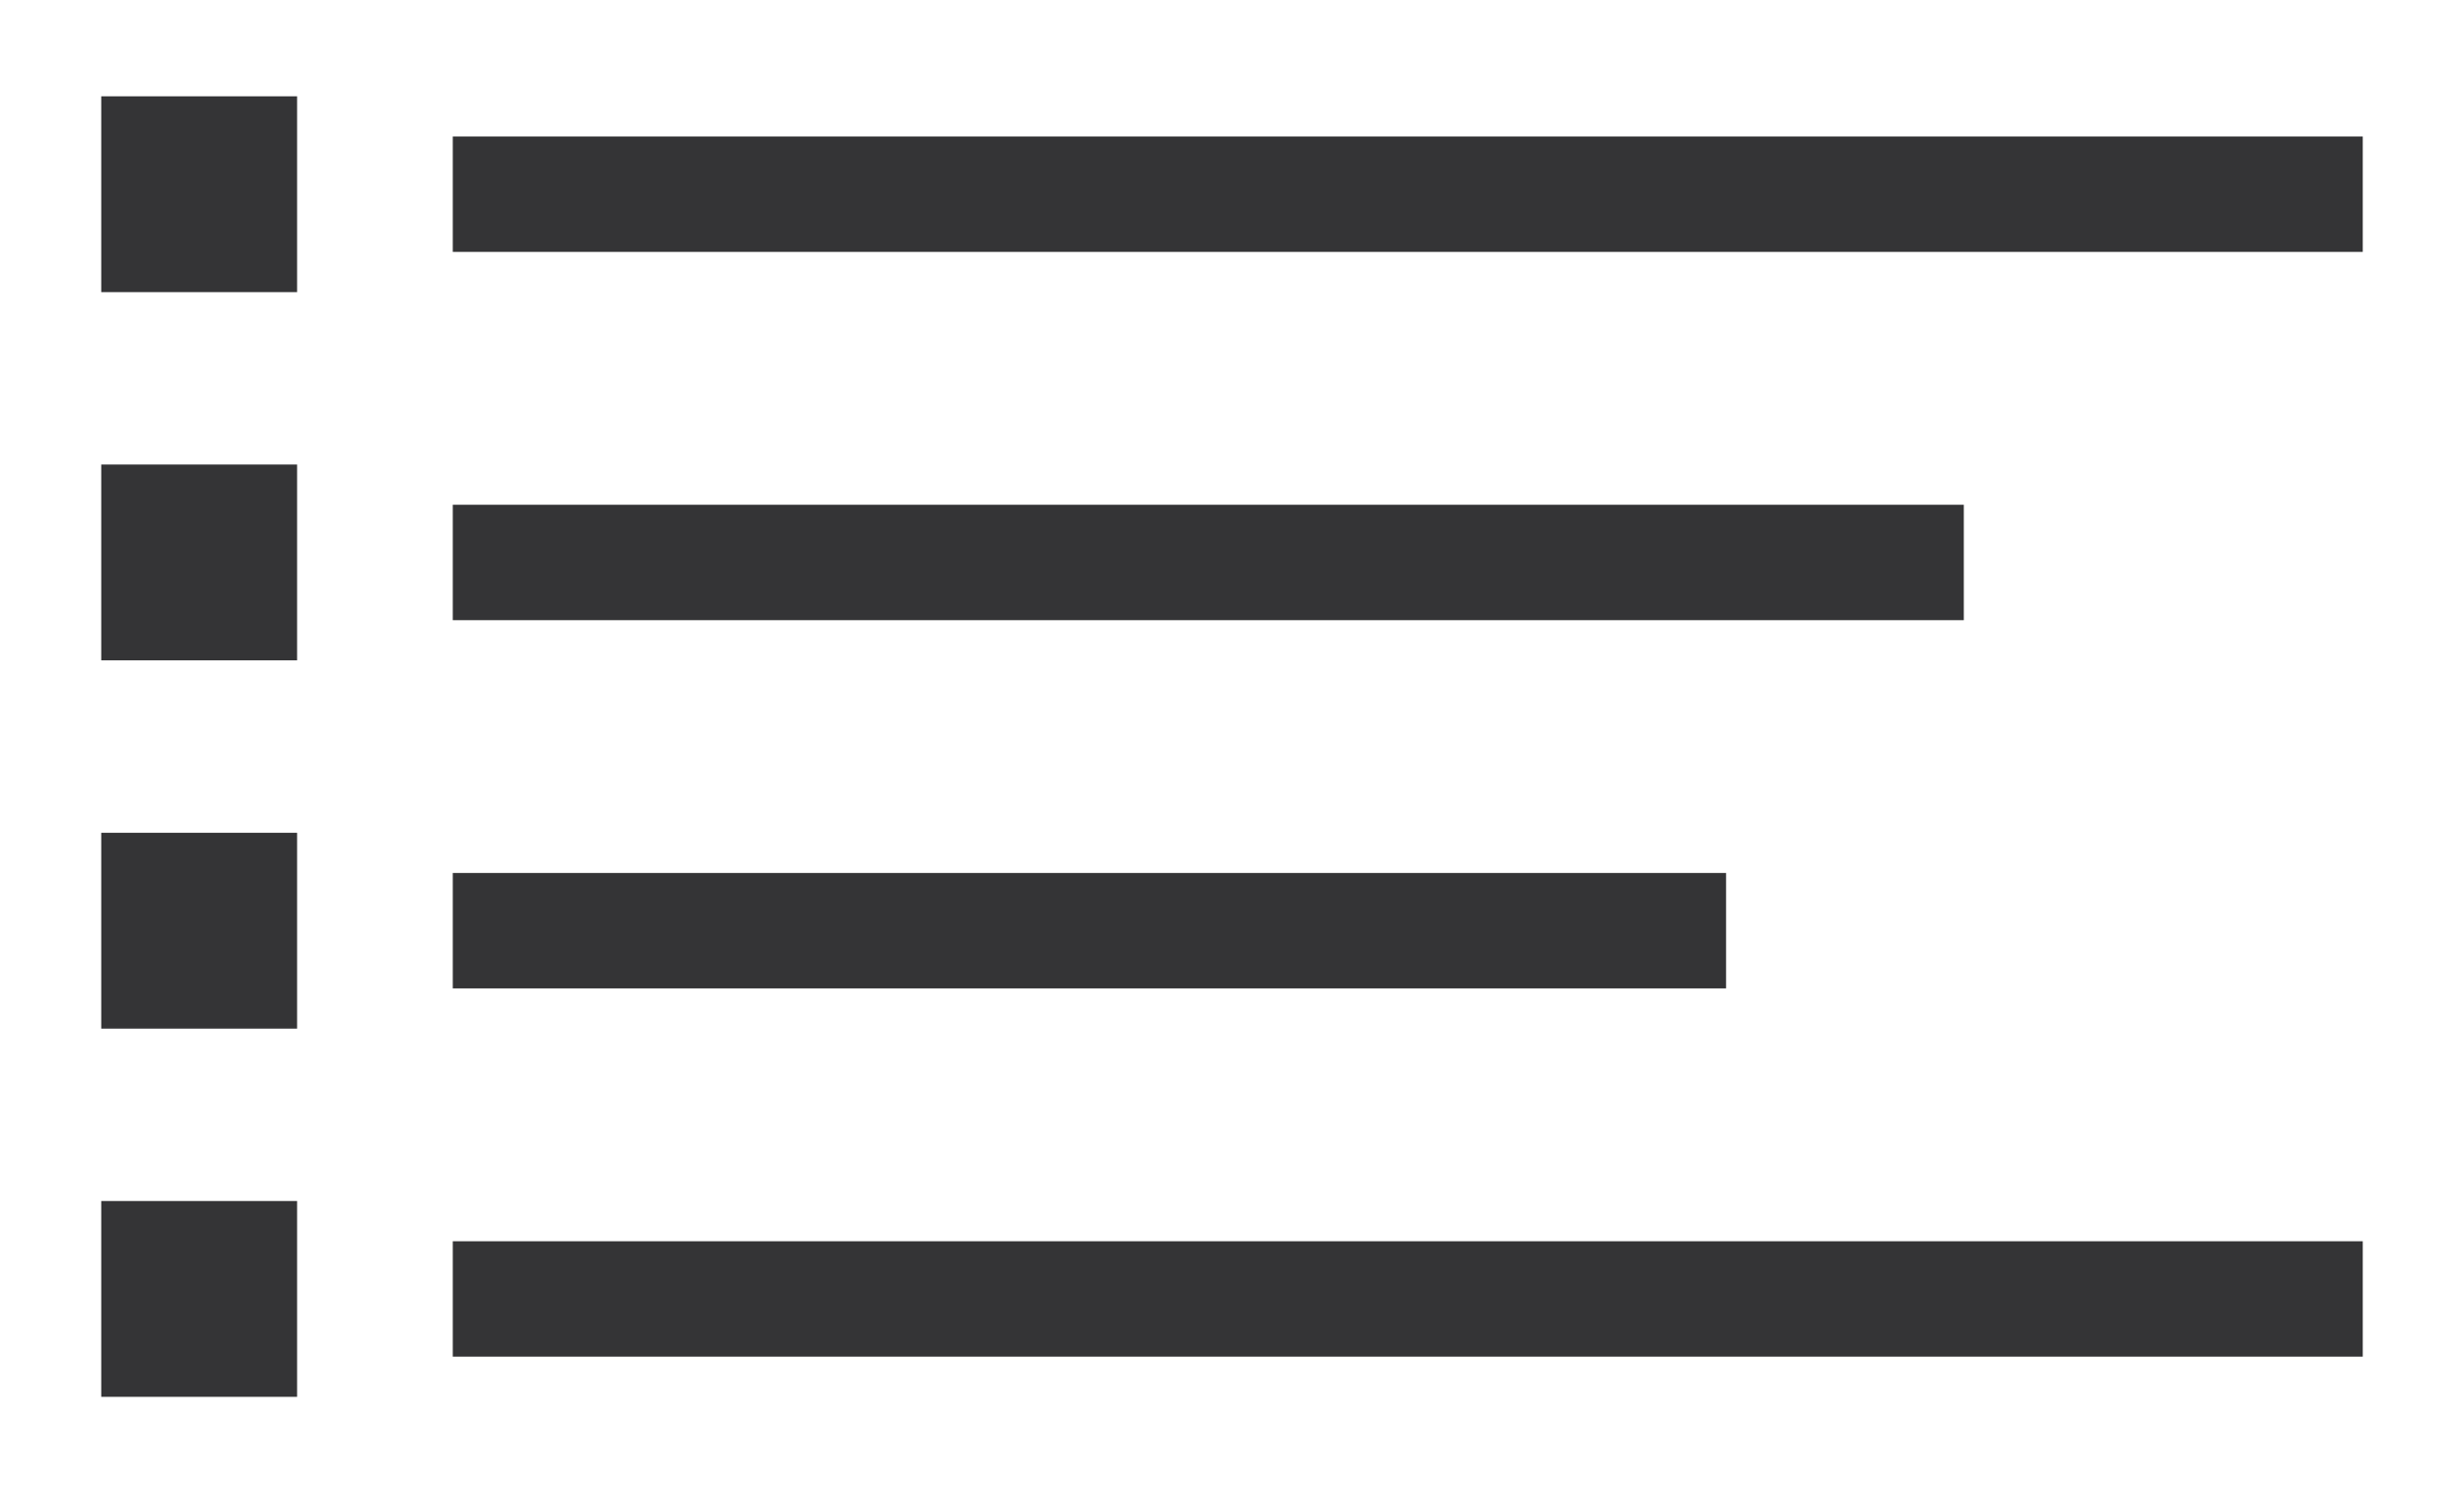
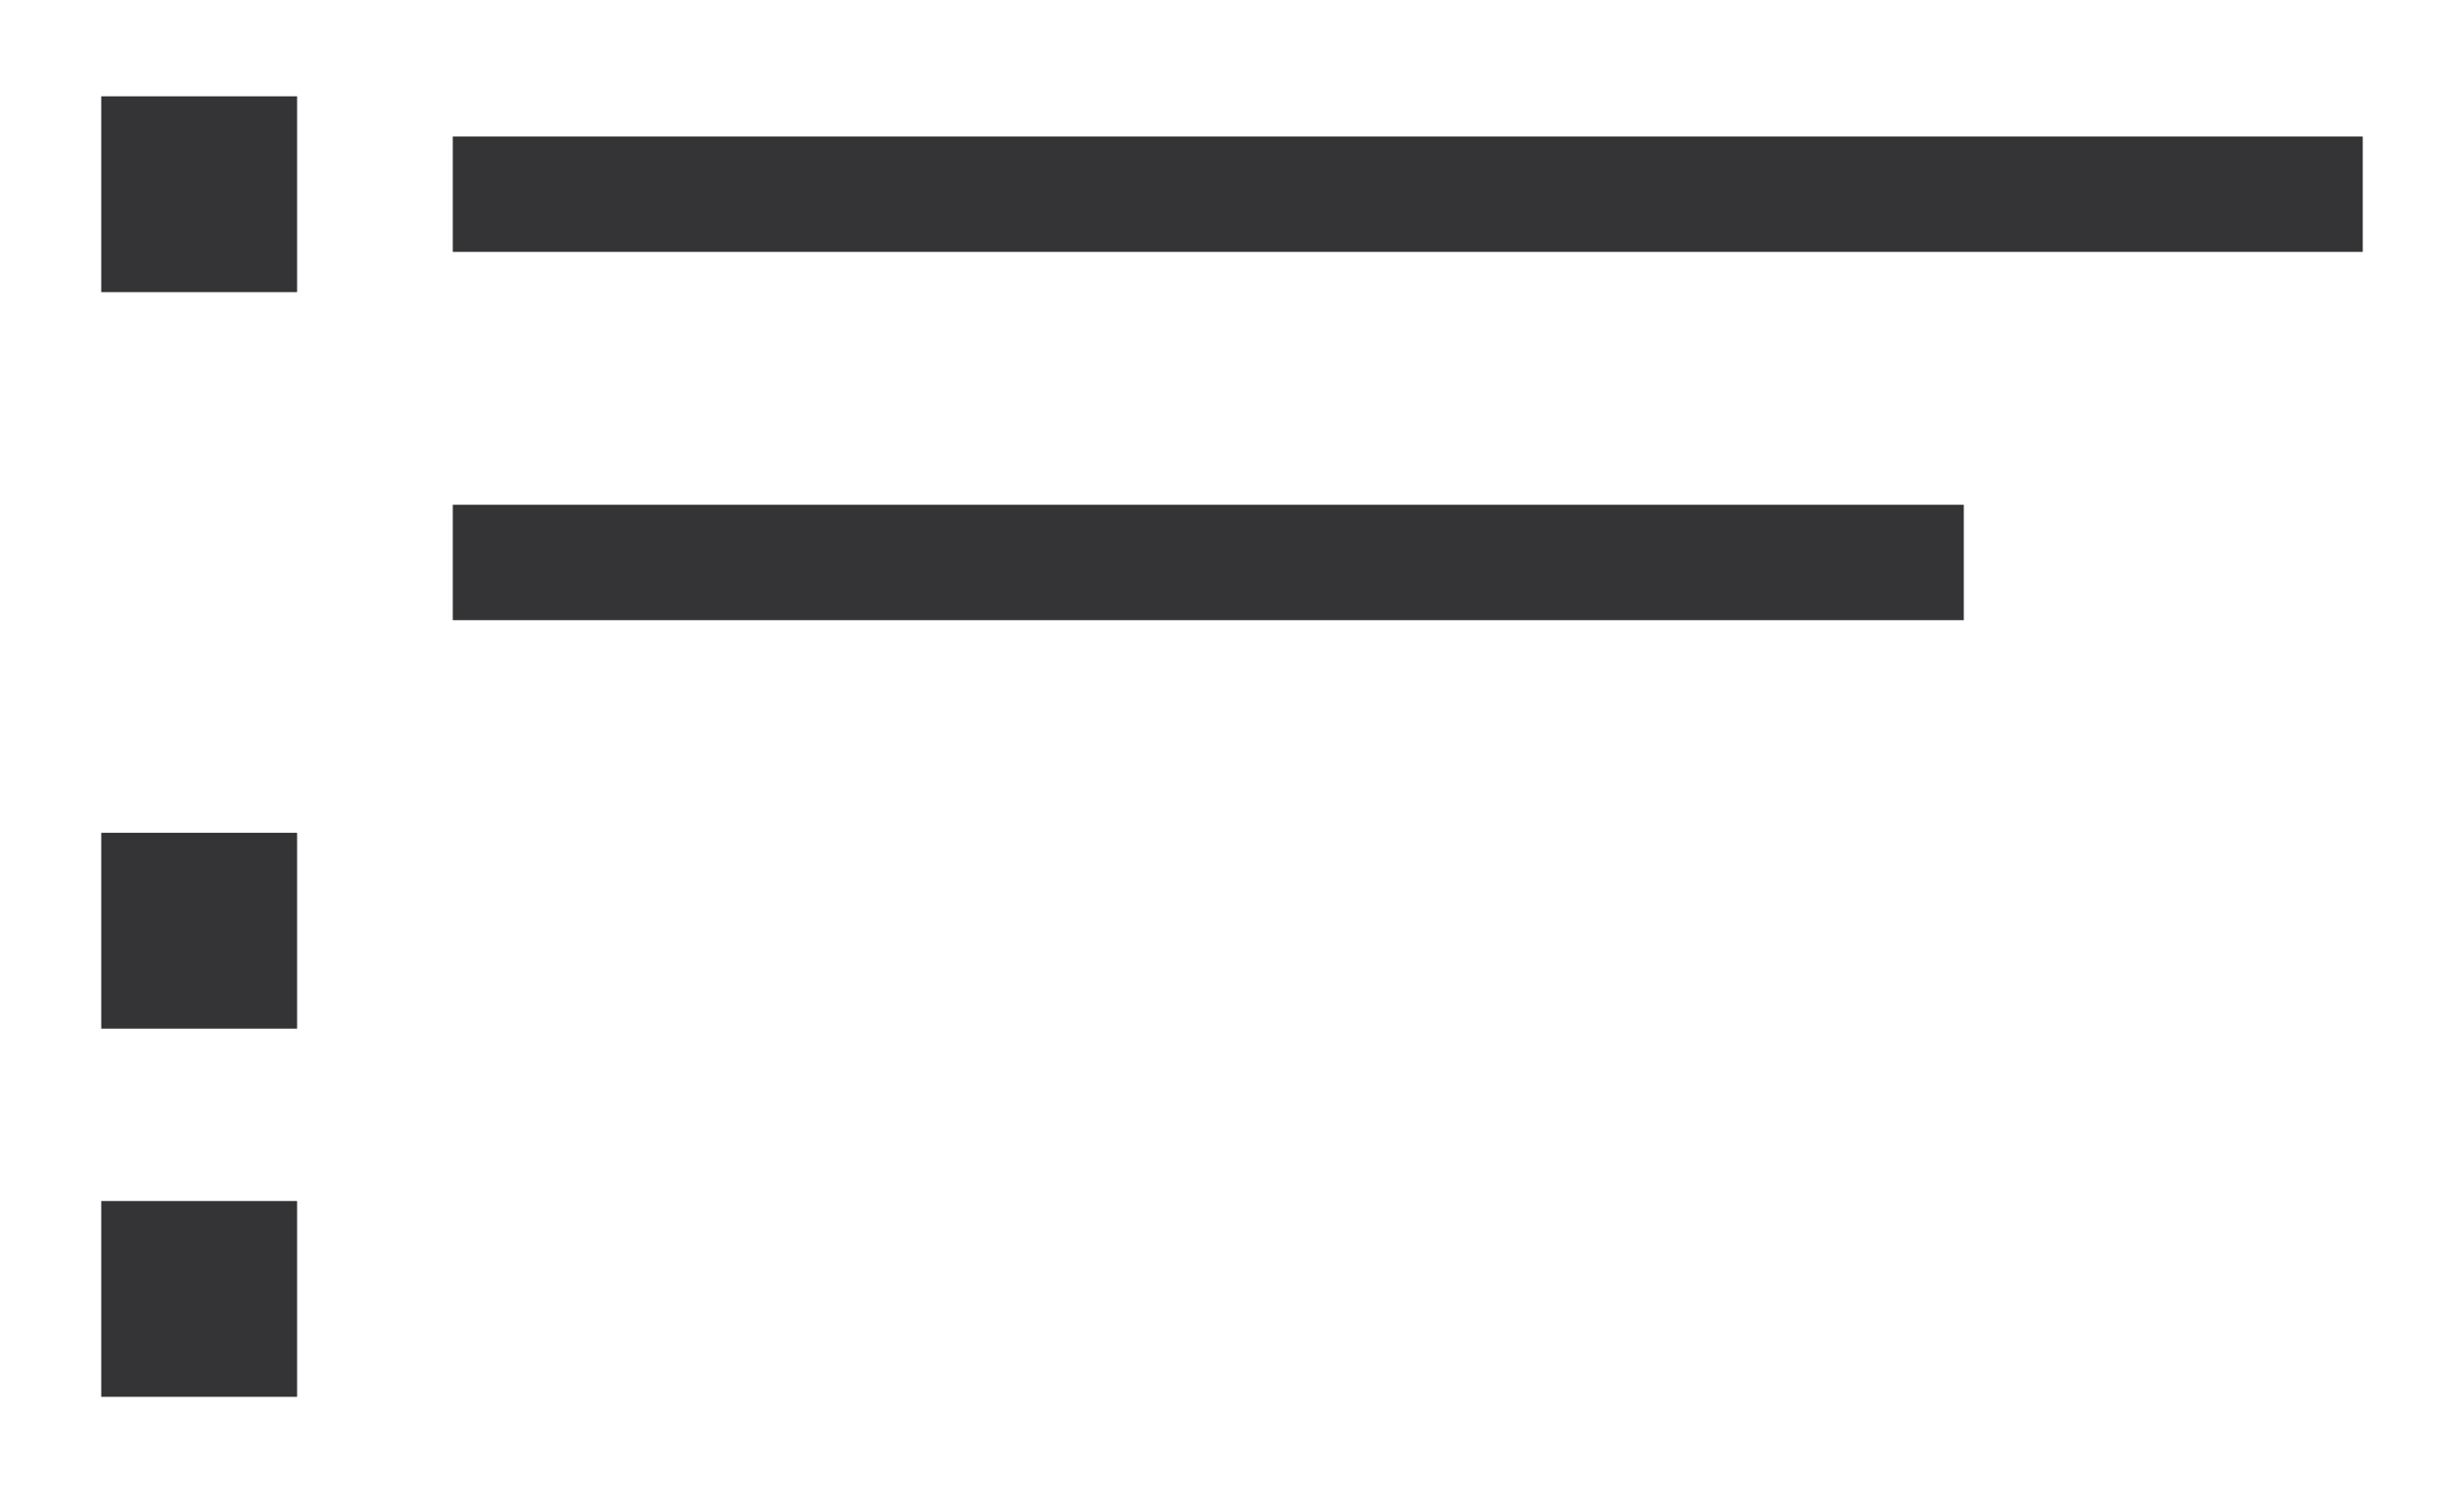
<svg xmlns="http://www.w3.org/2000/svg" id="Capa_1" version="1.1" viewBox="0 0 330 200">
  <defs>
    <style>
      .st0 {
        fill: #343436;
      }
    </style>
  </defs>
  <rect class="st0" x="13.56" y="12.9" width="26.23" height="26.23" />
  <rect class="st0" x="60.64" y="18.28" width="255.8" height="15.46" />
-   <rect class="st0" x="13.56" y="62.22" width="26.23" height="26.23" />
  <rect class="st0" x="60.64" y="67.61" width="202.37" height="15.46" />
  <rect class="st0" x="13.56" y="111.55" width="26.23" height="26.23" />
-   <rect class="st0" x="60.64" y="116.93" width="170.53" height="15.46" />
  <rect class="st0" x="13.56" y="160.87" width="26.23" height="26.23" />
-   <rect class="st0" x="60.64" y="166.26" width="255.8" height="15.46" />
</svg>